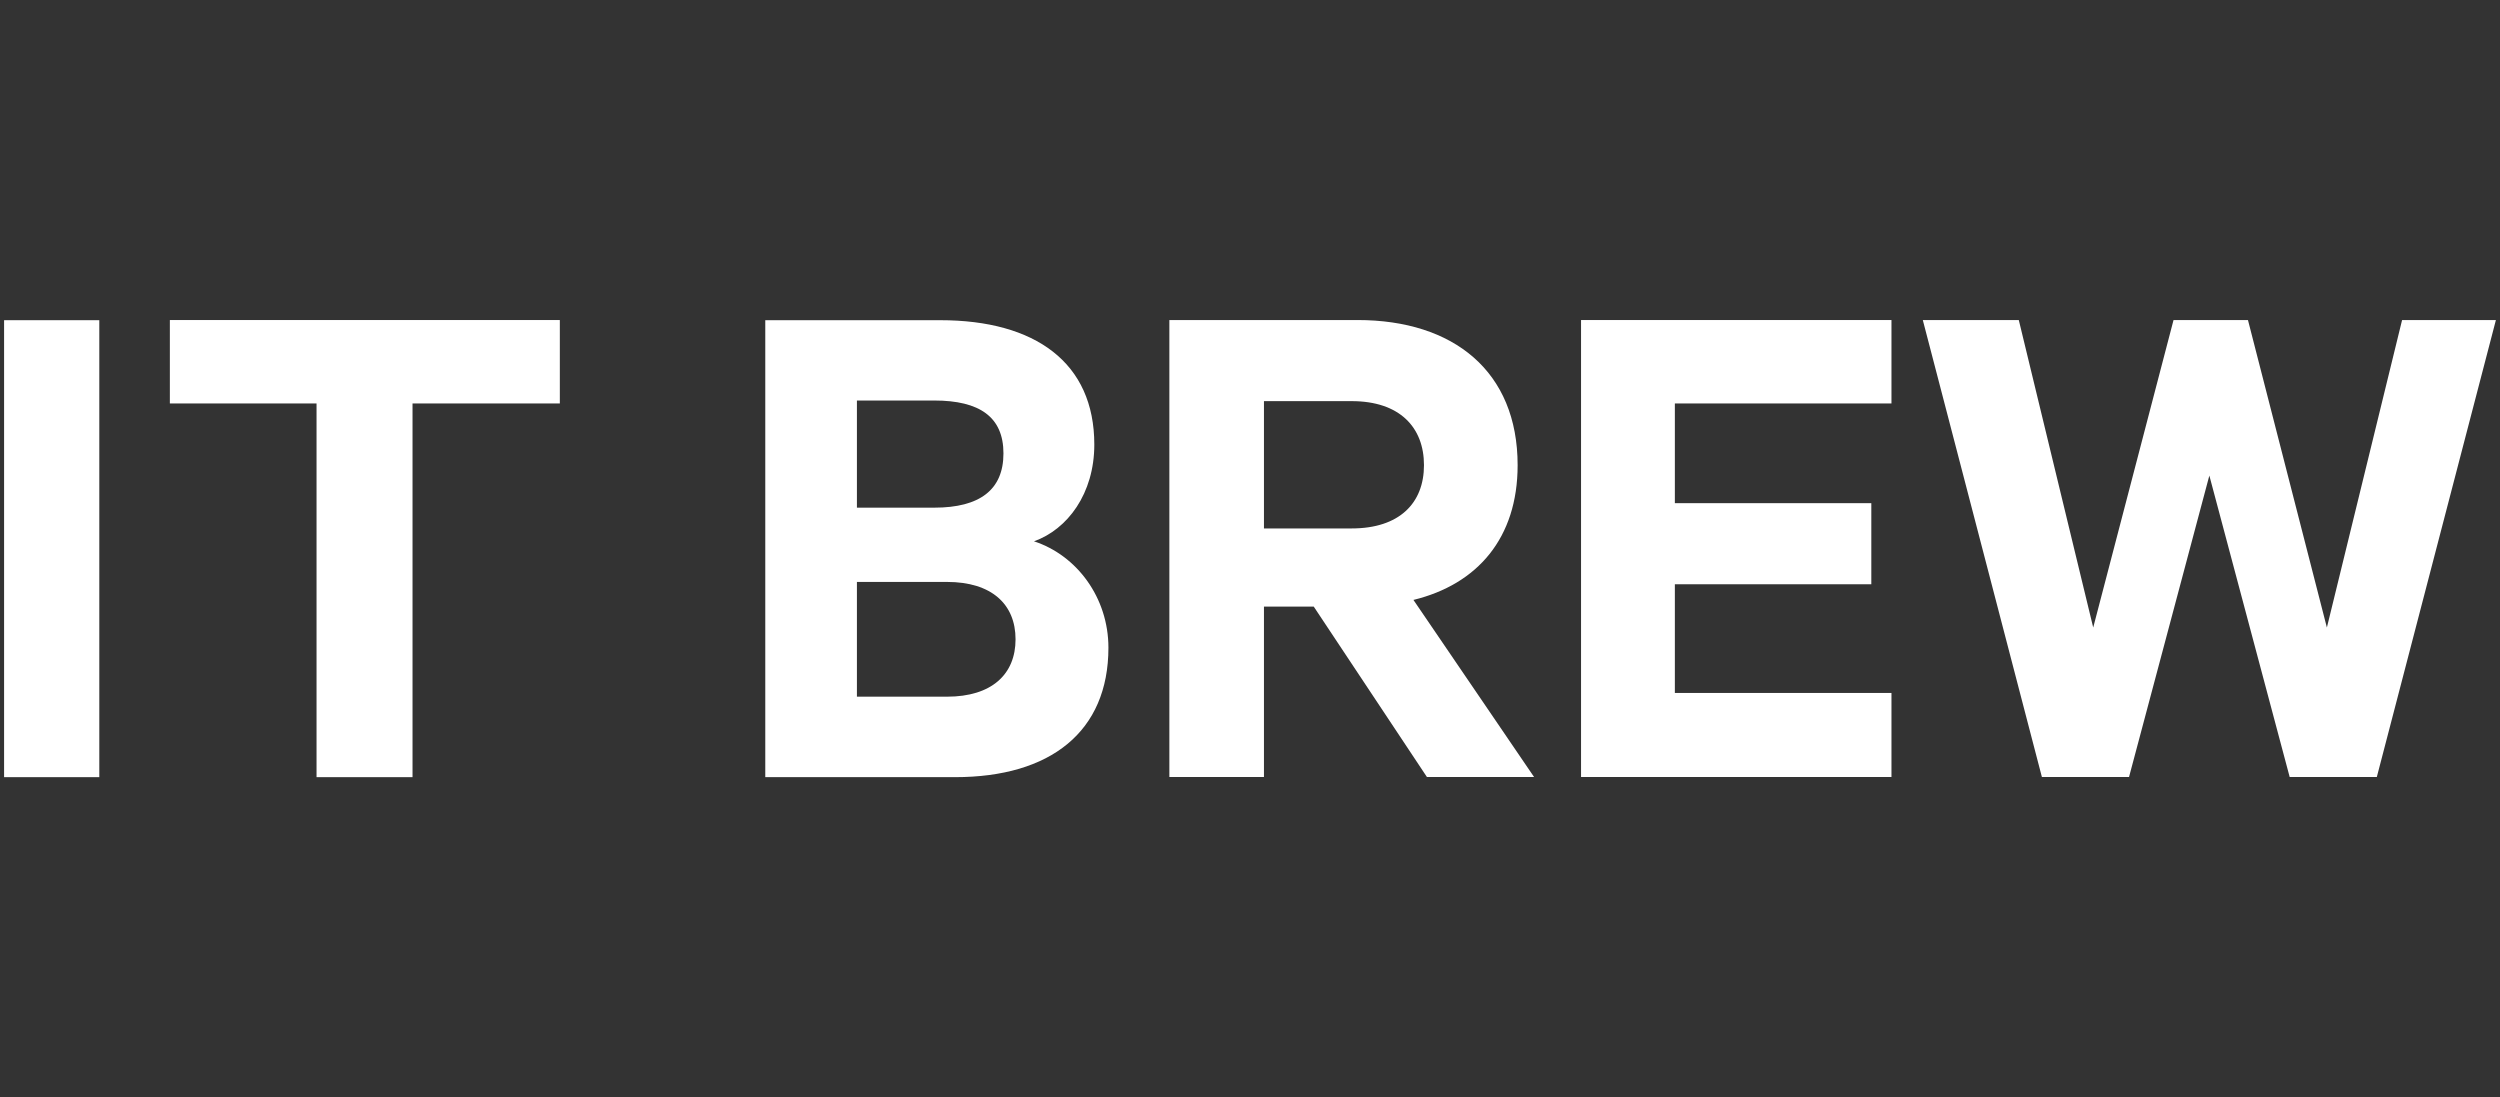
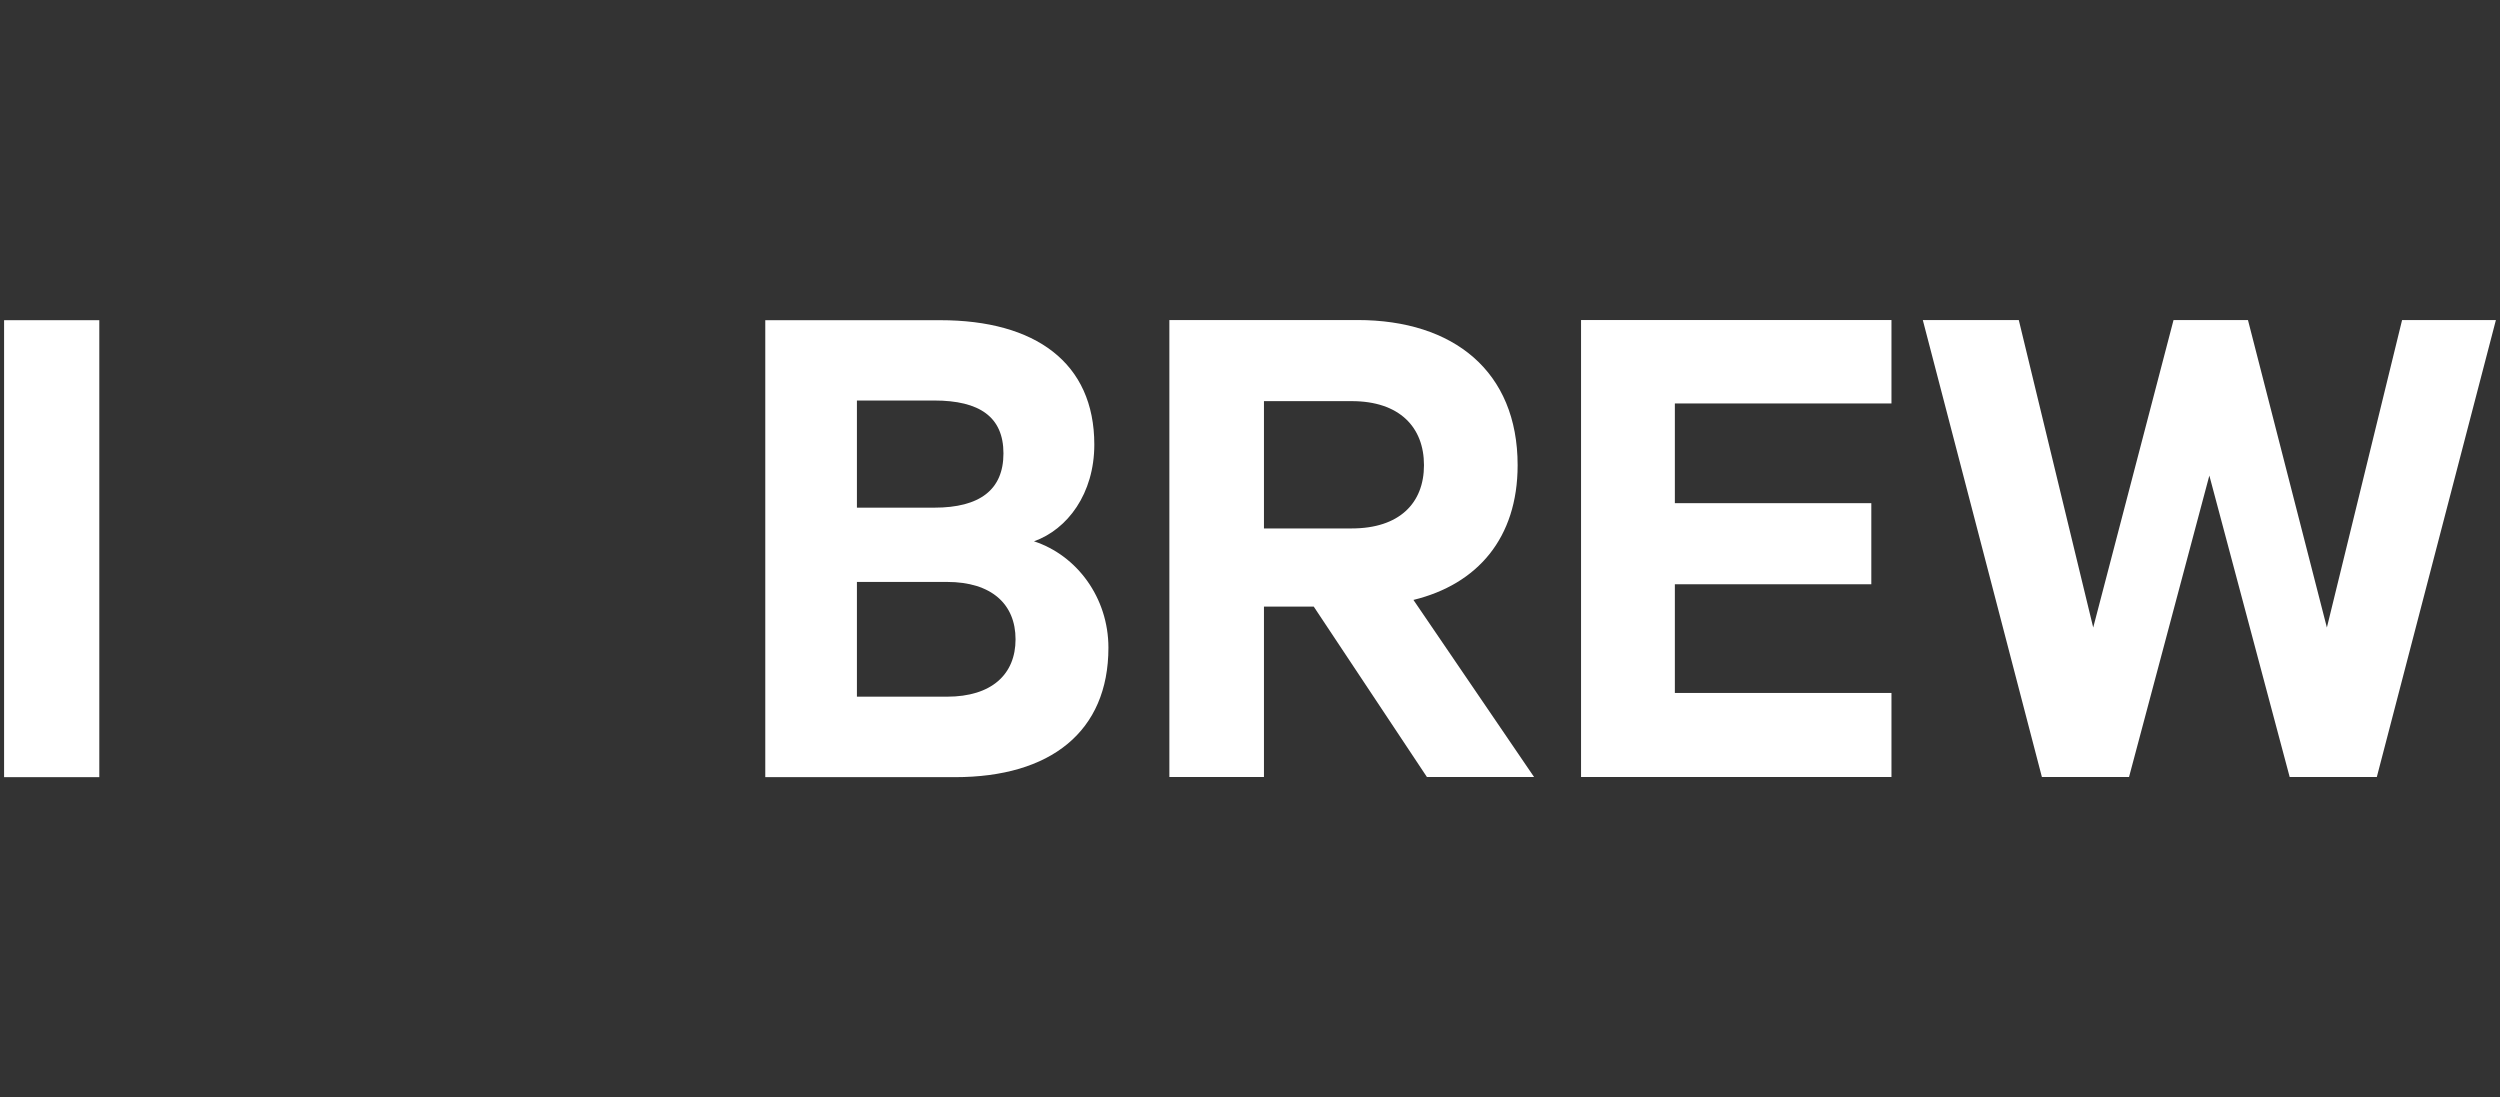
<svg xmlns="http://www.w3.org/2000/svg" fill="none" viewBox="0 0 499 219" height="219" width="499">
  <rect x="0" y="0" width="499" height="219" fill="#333333" stroke="none" />
  <path fill="white" d="M19.821 155.12H0.817V63.911H19.821V155.12Z" />
-   <path fill="white" d="M33.904 63.88H111.742V80.531H82.34V155.12H63.182V80.531H33.904V63.88Z" />
  <path fill="white" d="M221.241 129.277C221.241 146.052 209.667 155.12 190.633 155.12H152.749V63.911H187.662C206.665 63.911 218.425 72.391 218.425 88.733C218.425 98.544 213.071 105.662 206.386 108.045C214.99 110.862 221.241 119.342 221.241 129.277ZM186.484 101.329C195.553 101.329 200.289 97.77 200.289 90.497C200.289 83.224 195.522 79.943 186.484 79.943H171.041V101.329H186.484ZM171.041 139.057H189.023C197.937 139.057 202.703 134.6 202.703 127.606C202.703 120.611 197.937 116.154 189.023 116.154H171.041V139.026V139.057Z" />
  <path fill="white" d="M252.286 121.075V155.089H233.406V63.88H270.98C290.138 63.88 302.919 74.124 302.919 92.849C302.919 107.395 294.904 116.619 282.122 119.745L306.2 155.089H284.813L262.221 121.075H252.254H252.286ZM252.286 105.476H269.804C279.306 105.476 284.226 100.432 284.226 92.849C284.226 85.266 279.337 80.067 269.804 80.067H252.286V105.476Z" />
  <path fill="white" d="M377.537 63.88V80.531H334.301V100.432H373.515V116.619H334.301V138.314H377.537V155.089H315.577V63.88H377.537Z" />
  <path fill="white" d="M448.693 63.88L464.446 125.253L479.457 63.88H498.183L474.413 155.089H457.019L440.986 94.923L424.955 155.089H407.561L383.791 63.88H402.95L417.805 125.253L433.838 63.88H448.693Z" />
</svg>